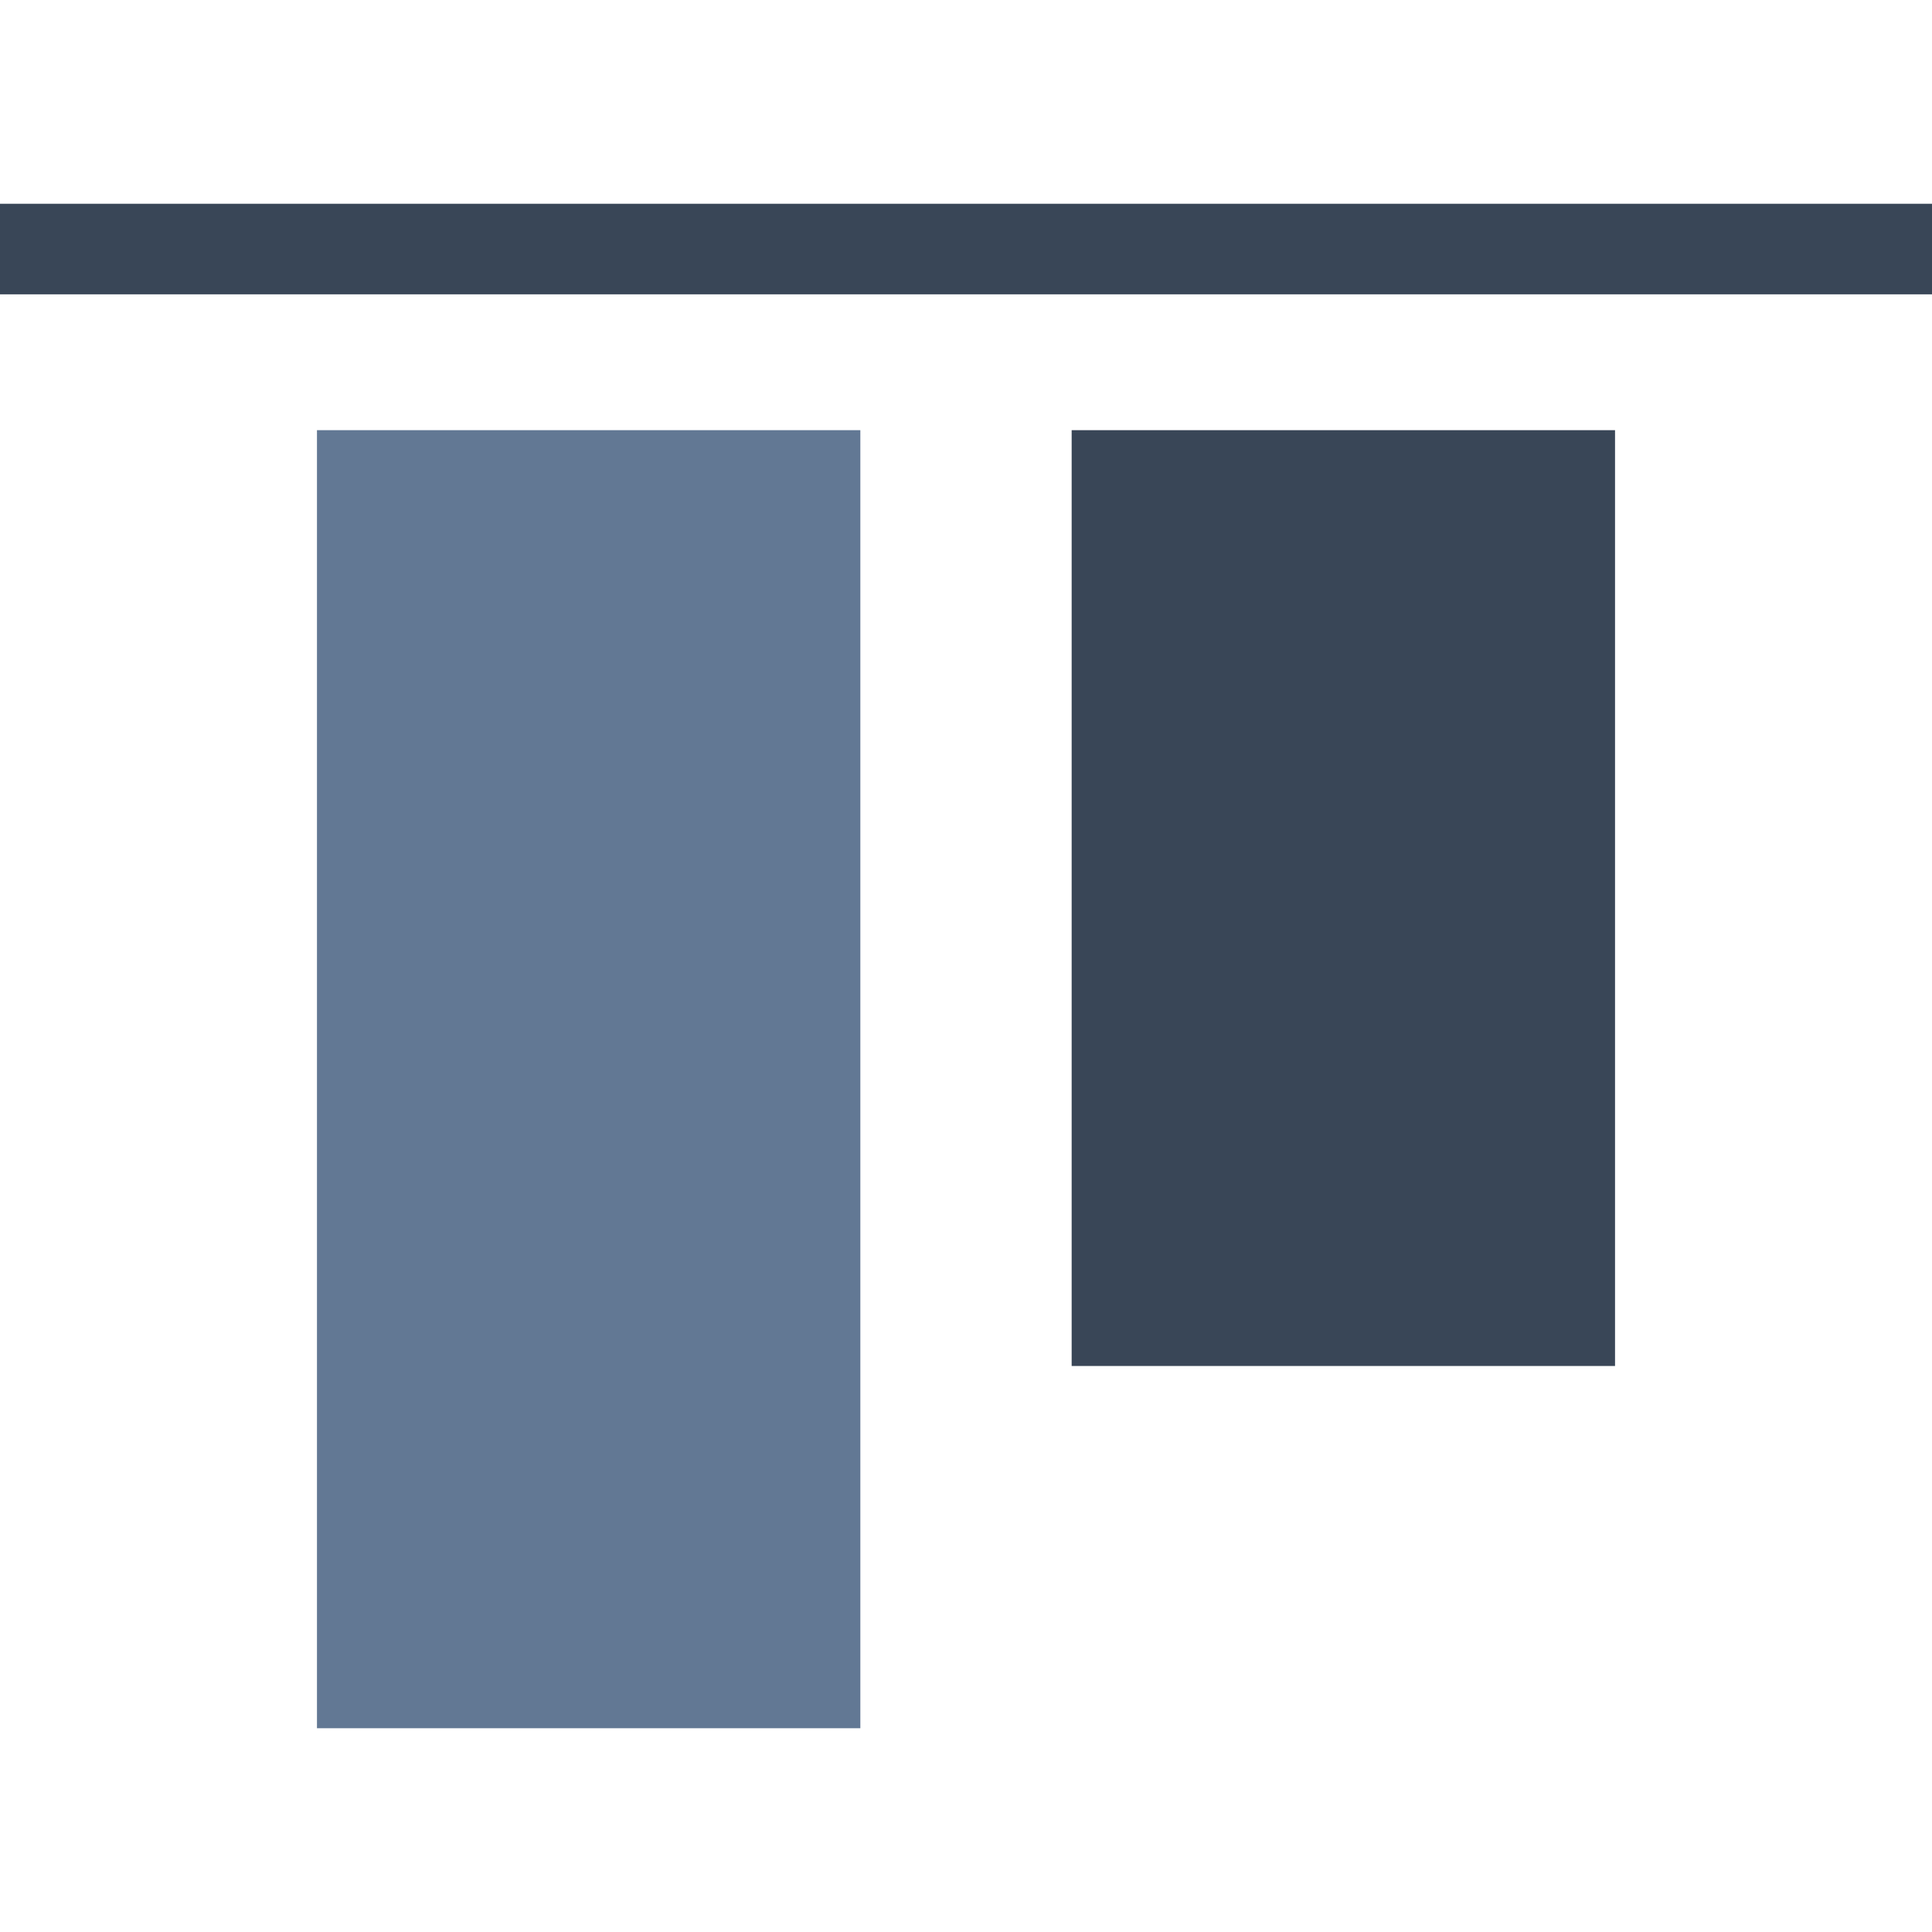
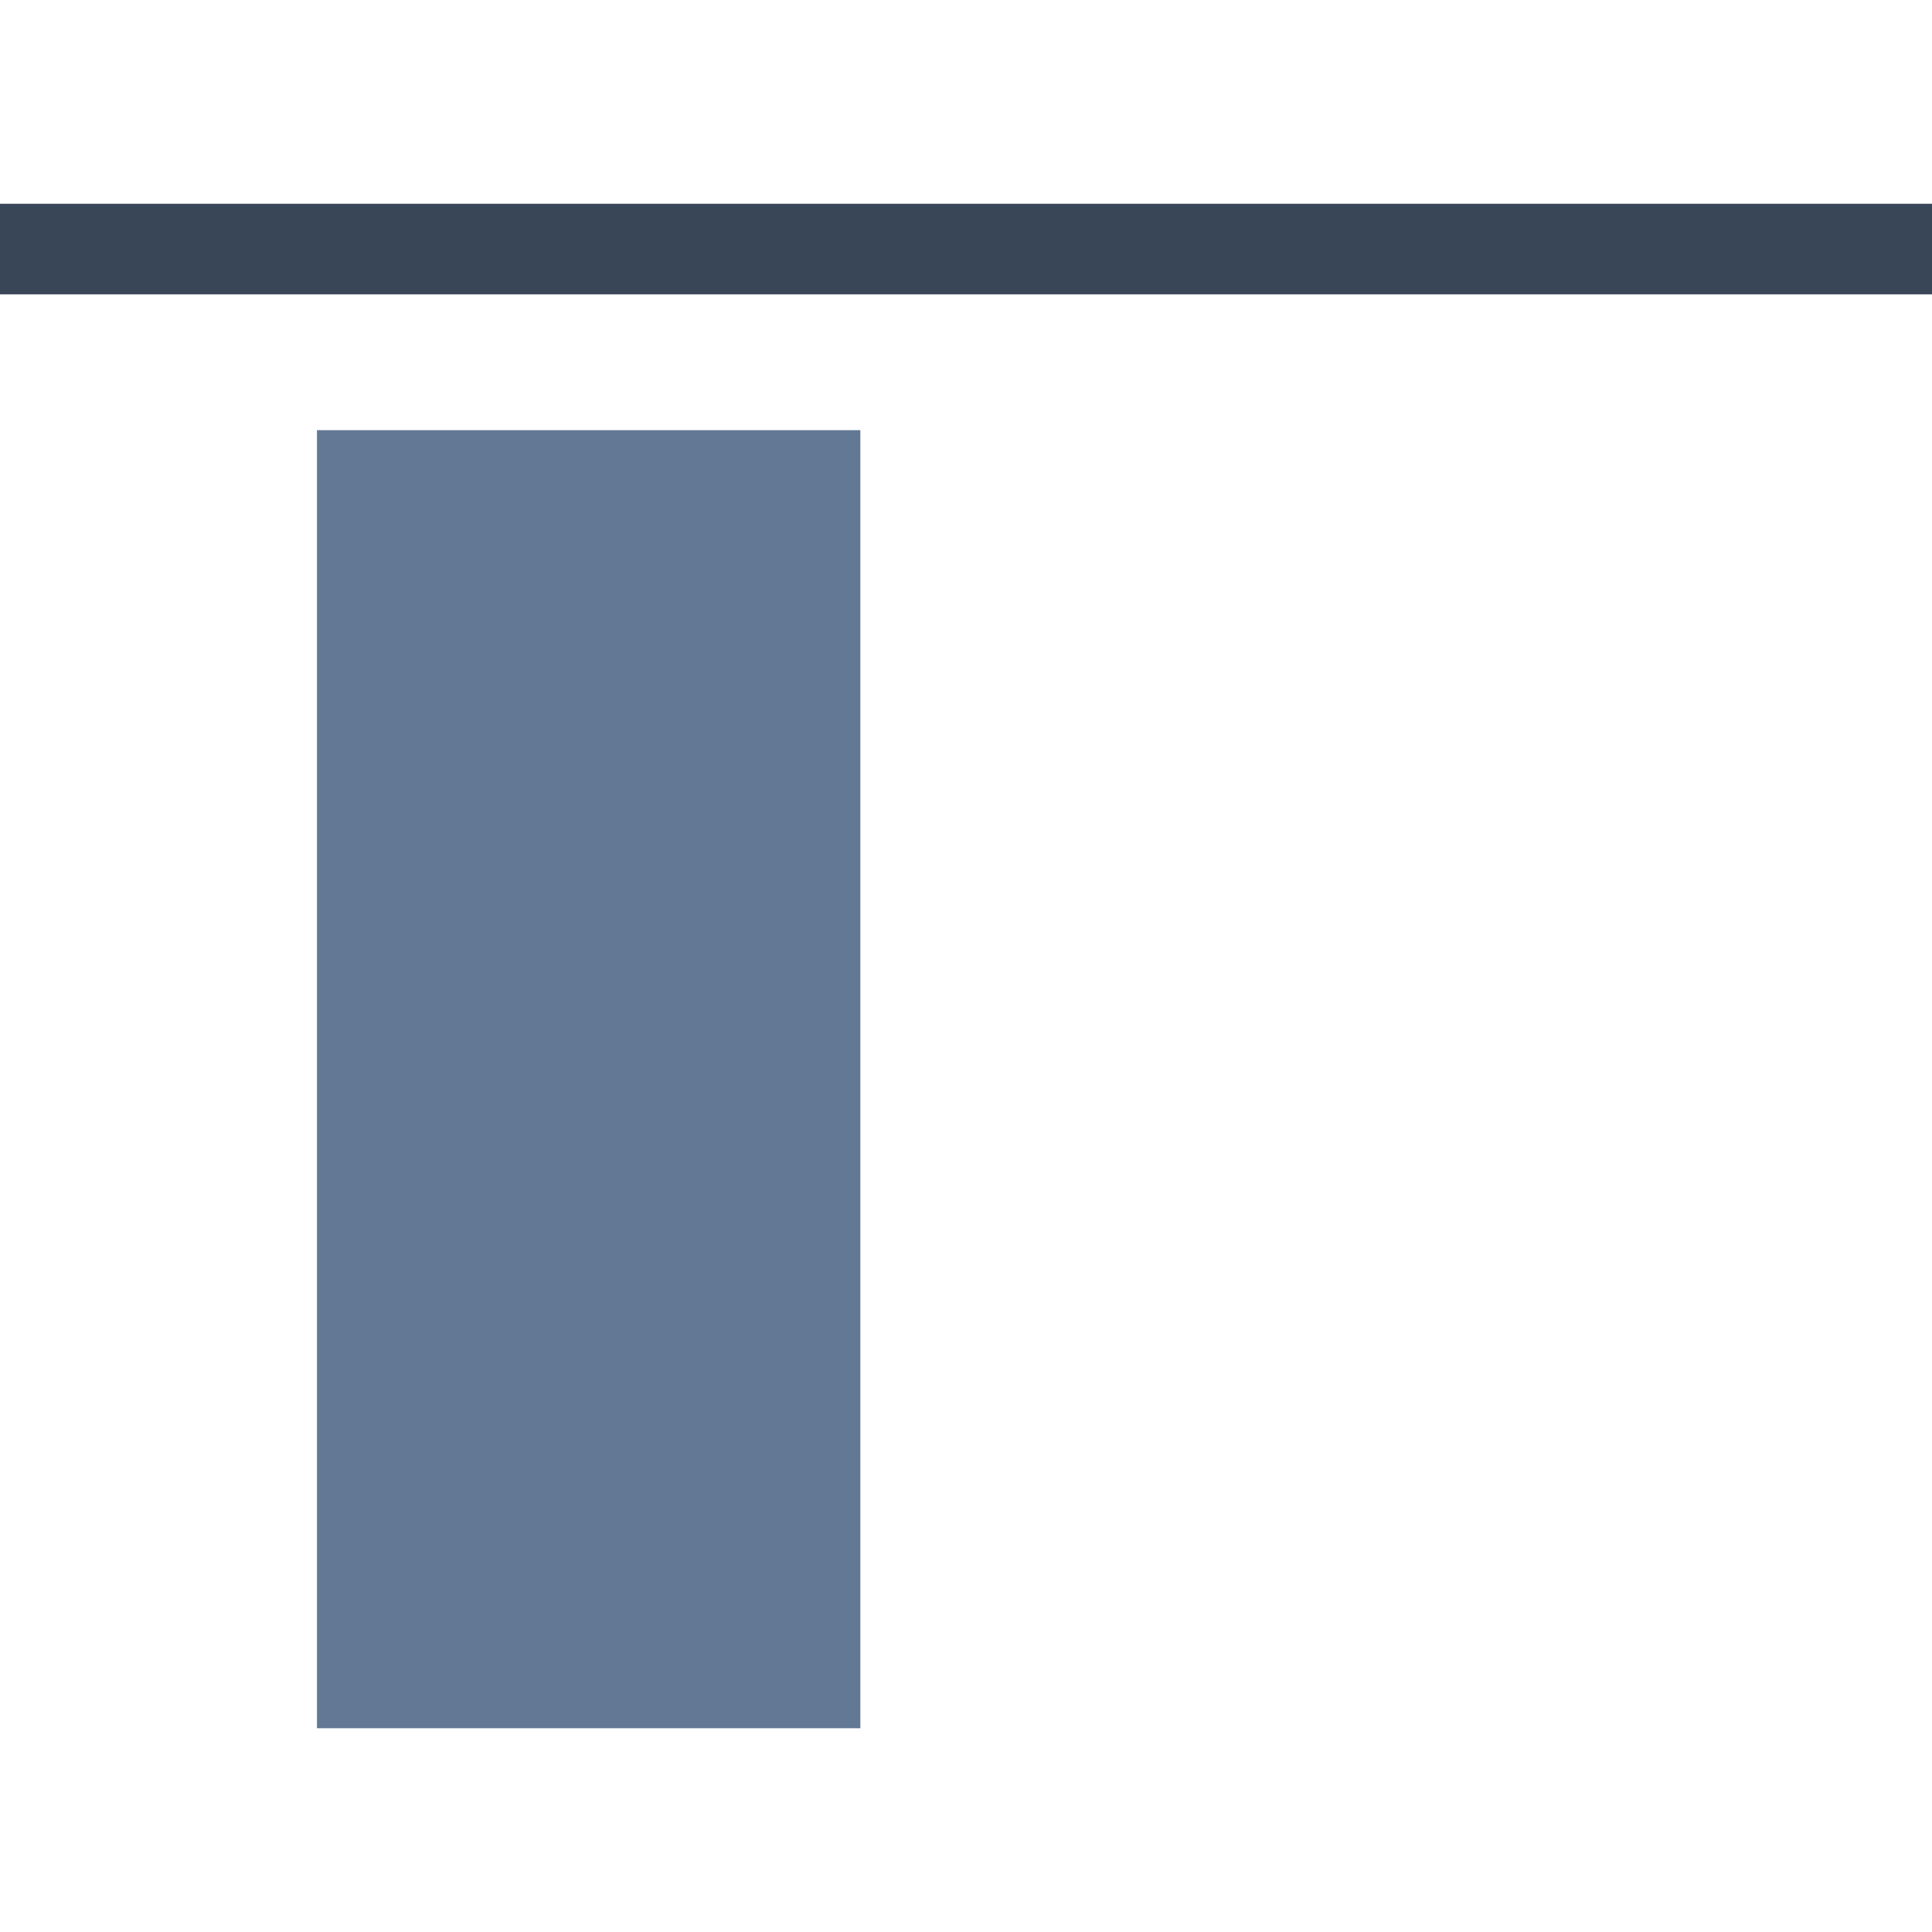
<svg xmlns="http://www.w3.org/2000/svg" version="1.1" id="Layer_1" x="0px" y="0px" viewBox="0 0 512 512" style="enable-background:new 0 0 512 512;" xml:space="preserve">
  <style type="text/css">
	.st0{fill:#394657;}
	.st1{fill:#627894;}
</style>
  <rect y="54" class="st0" width="512" height="24" />
  <rect x="84" y="114" class="st1" width="144" height="344" />
-   <rect x="284" y="114" class="st0" width="144" height="248" />
</svg>